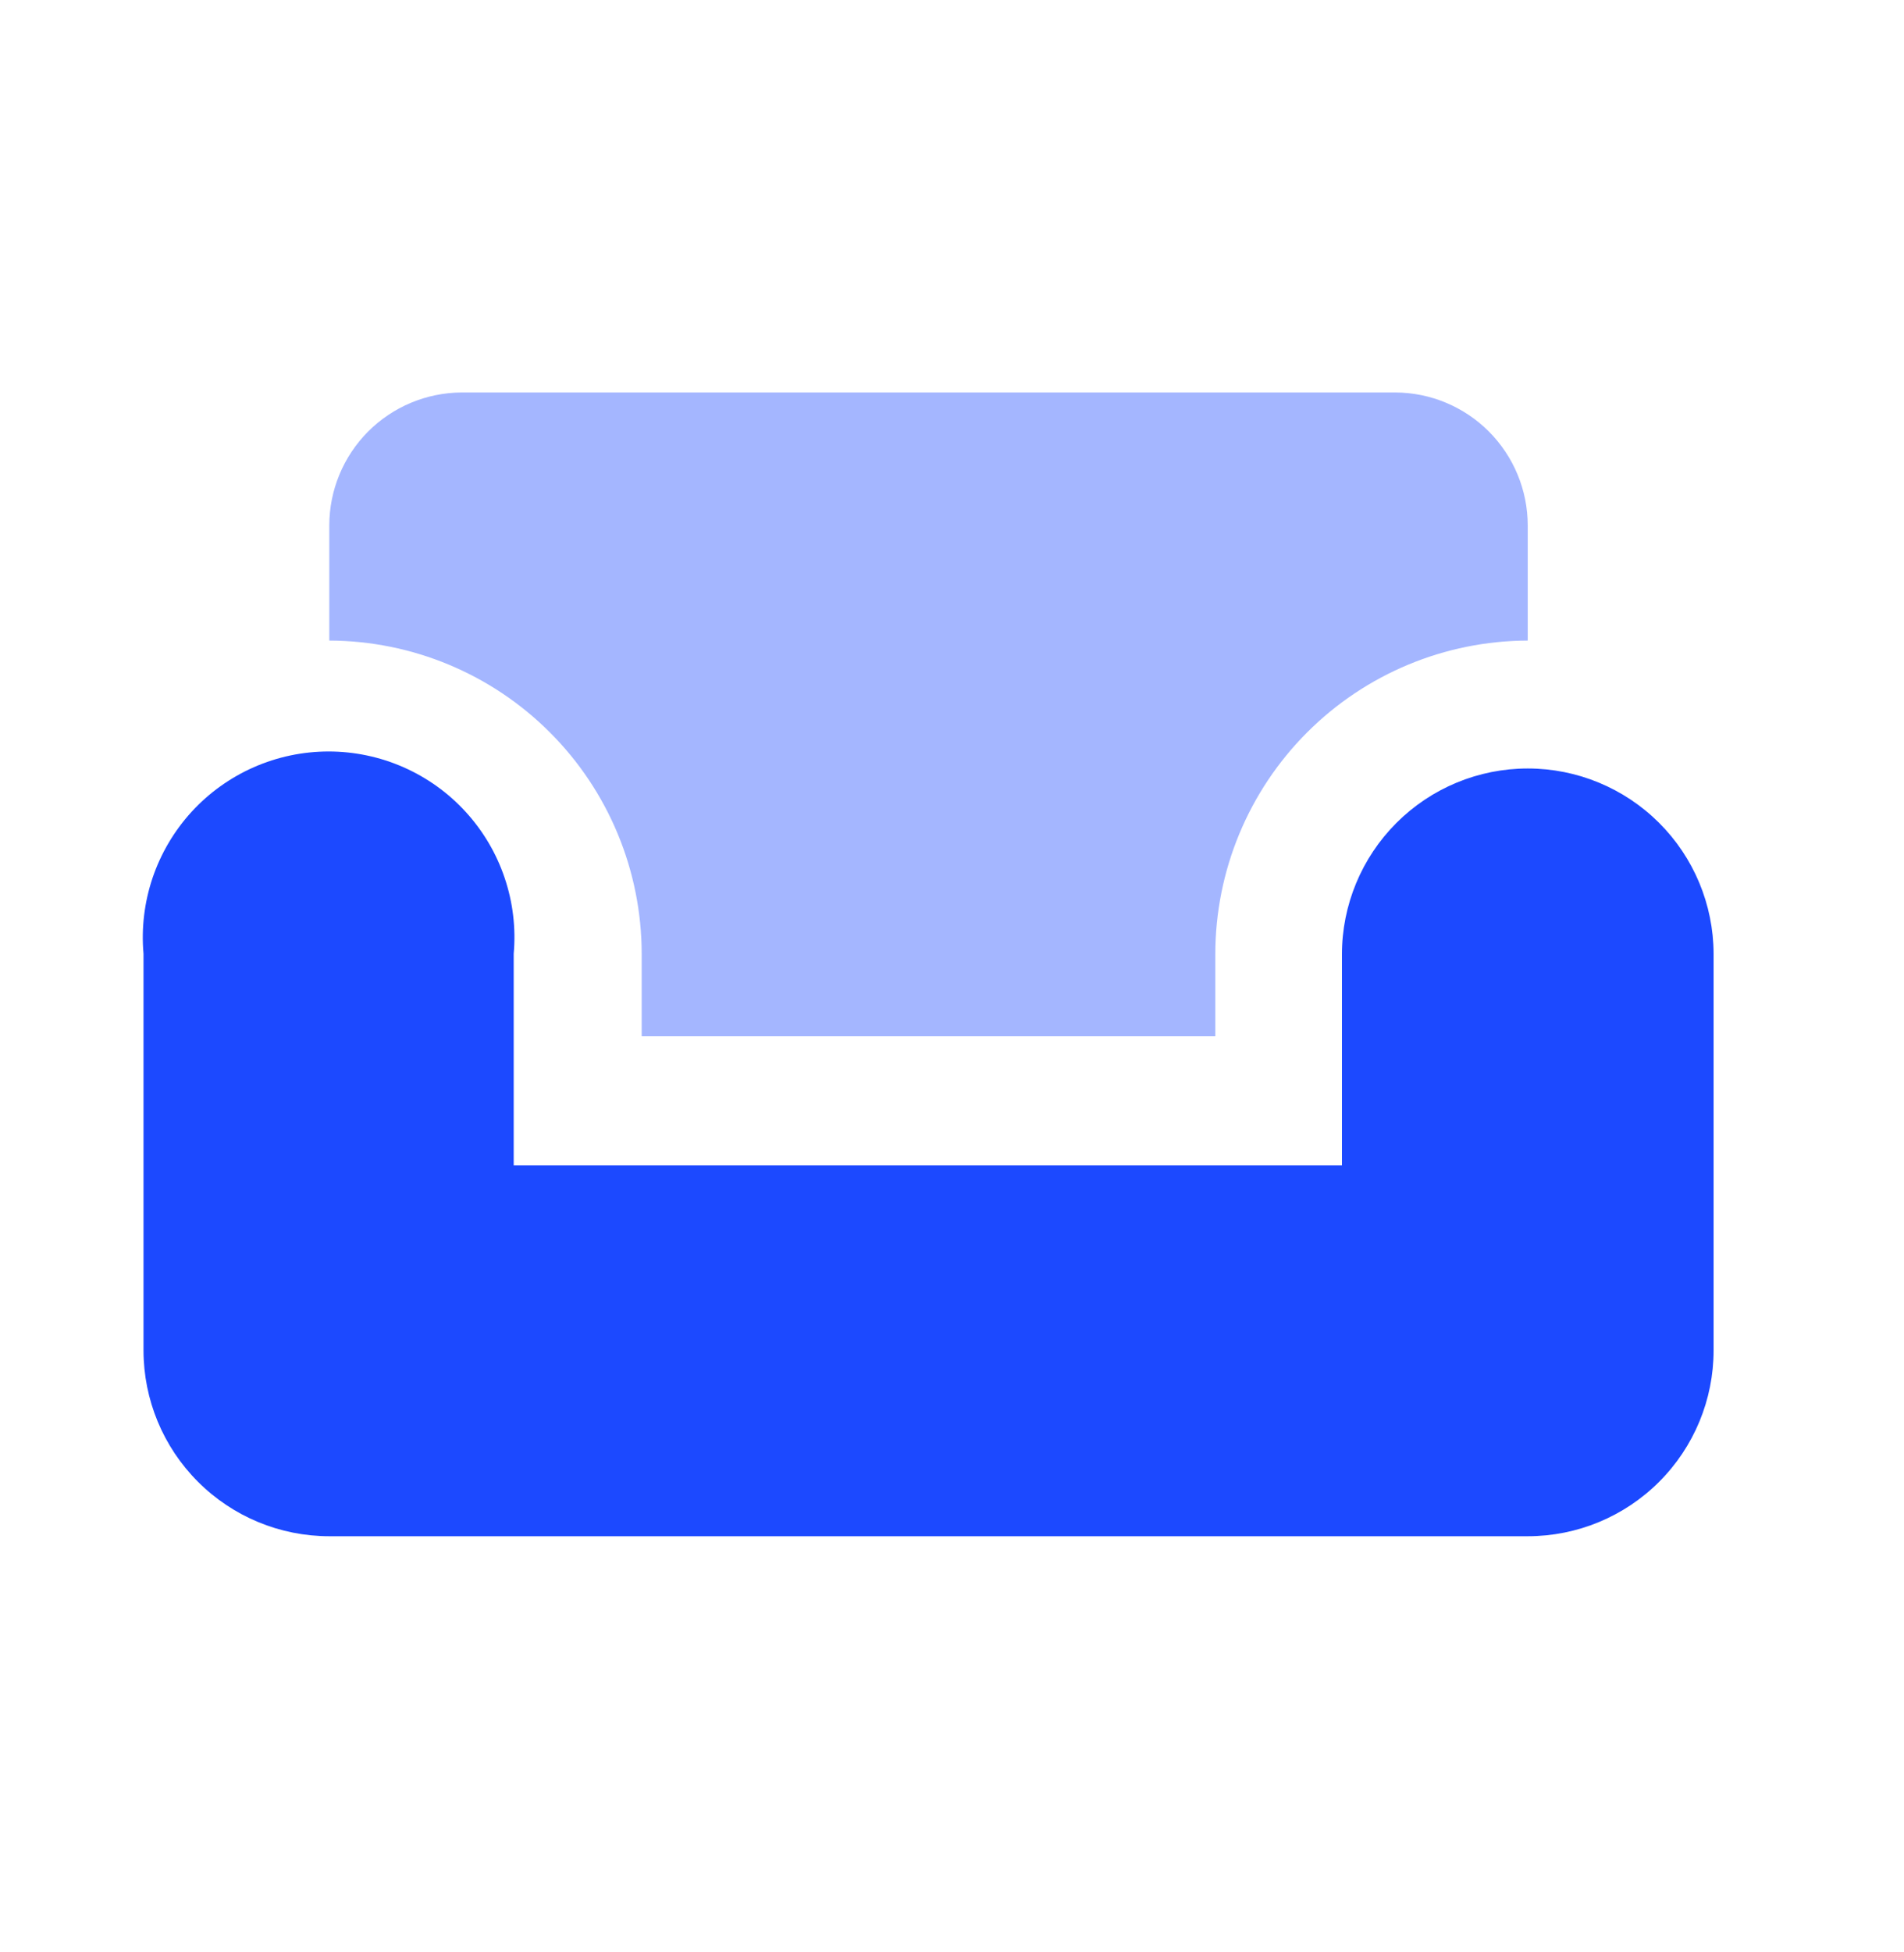
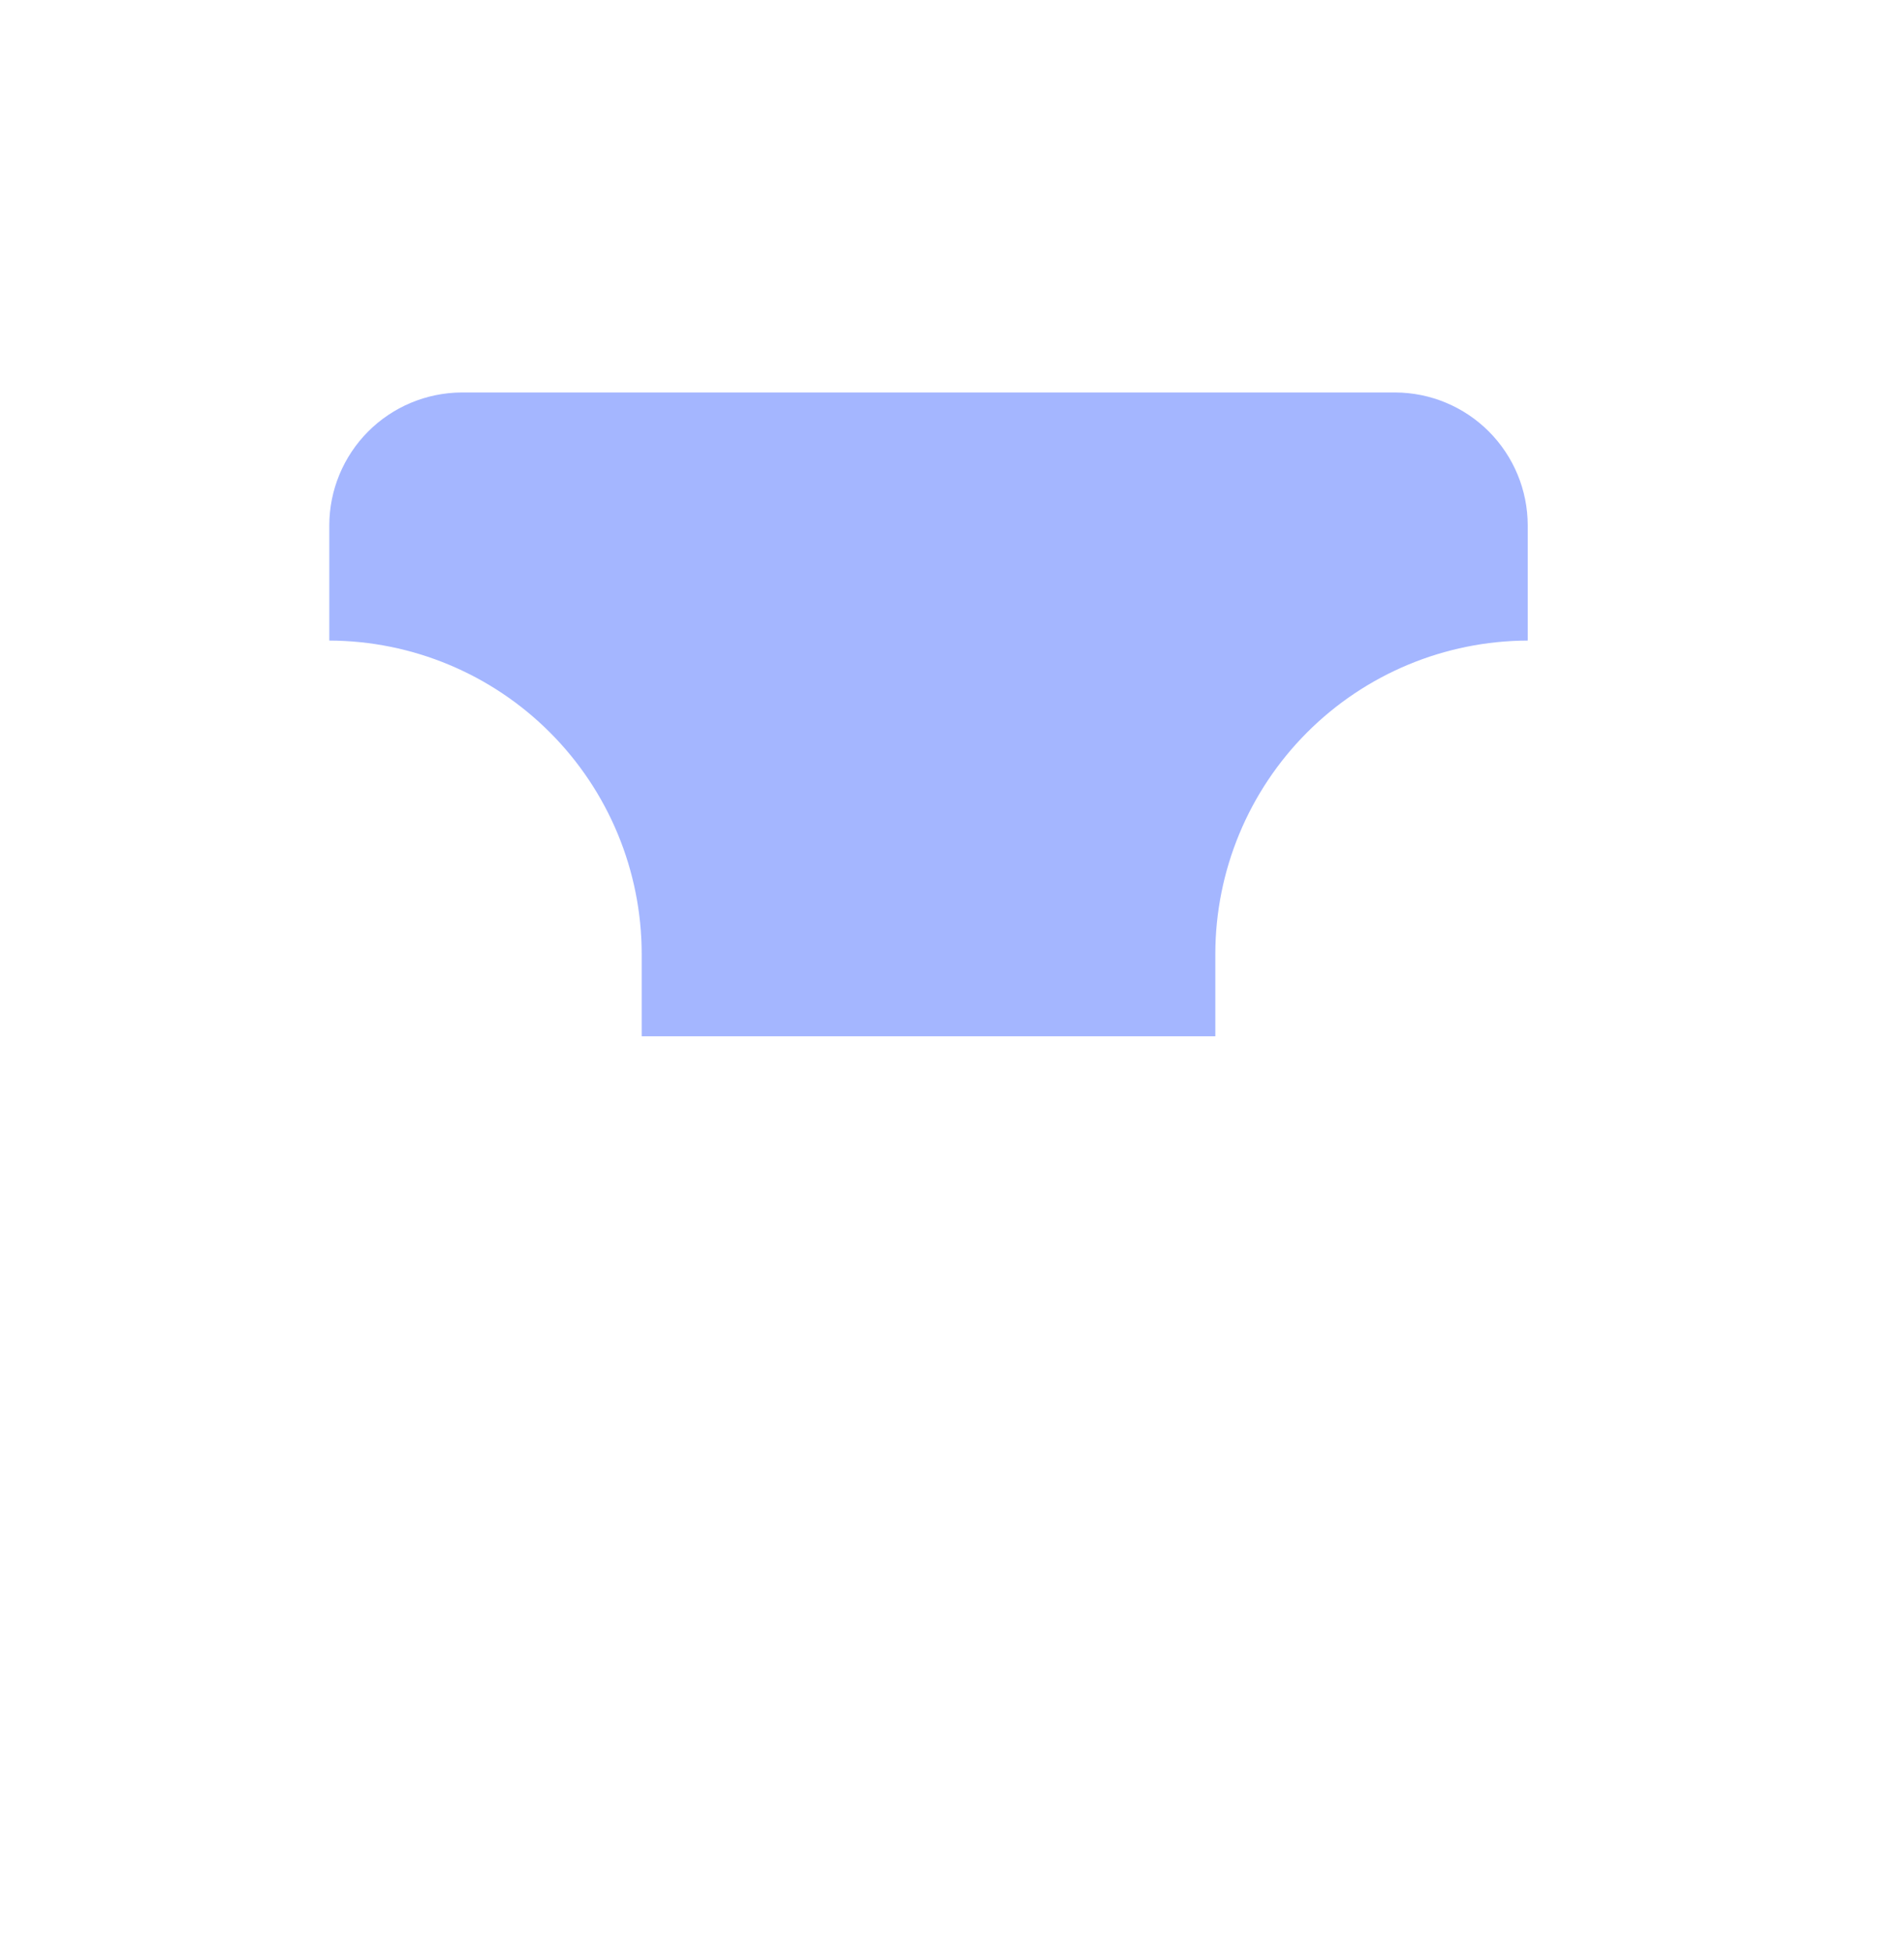
<svg xmlns="http://www.w3.org/2000/svg" width="40" height="41" viewBox="0 0 40 41" fill="none">
  <path opacity="0.4" d="M13.481 20.027V21.762H25.532V20.027C25.535 18.286 26.227 16.617 27.456 15.385C28.686 14.152 30.354 13.457 32.095 13.452V11.031C32.094 10.293 31.8 9.585 31.279 9.062C30.757 8.539 30.049 8.244 29.311 8.242H9.69C8.953 8.248 8.249 8.544 7.73 9.066C7.211 9.589 6.919 10.295 6.918 11.031V13.452C8.659 13.457 10.327 14.152 11.557 15.385C12.787 16.617 13.478 18.286 13.481 20.027Z" fill="#1C49FF" />
-   <path d="M32.096 16.138C31.061 16.138 30.068 16.549 29.336 17.282C28.604 18.014 28.192 19.007 28.192 20.042V24.471H10.792V20.029C10.84 19.489 10.775 18.946 10.601 18.433C10.428 17.92 10.149 17.449 9.783 17.049C9.418 16.649 8.973 16.331 8.477 16.112C7.981 15.894 7.445 15.781 6.904 15.781C6.362 15.781 5.826 15.894 5.331 16.112C4.835 16.331 4.39 16.649 4.024 17.049C3.659 17.449 3.38 17.92 3.206 18.433C3.033 18.946 2.967 19.489 3.015 20.029V28.357C3.015 29.392 3.426 30.385 4.159 31.117C4.891 31.85 5.884 32.261 6.919 32.261H32.096C33.132 32.261 34.124 31.85 34.857 31.117C35.589 30.385 36 29.392 36 28.357V20.029C35.997 18.996 35.584 18.006 34.852 17.277C34.12 16.548 33.129 16.138 32.096 16.138Z" fill="#1C49FF" />
</svg>